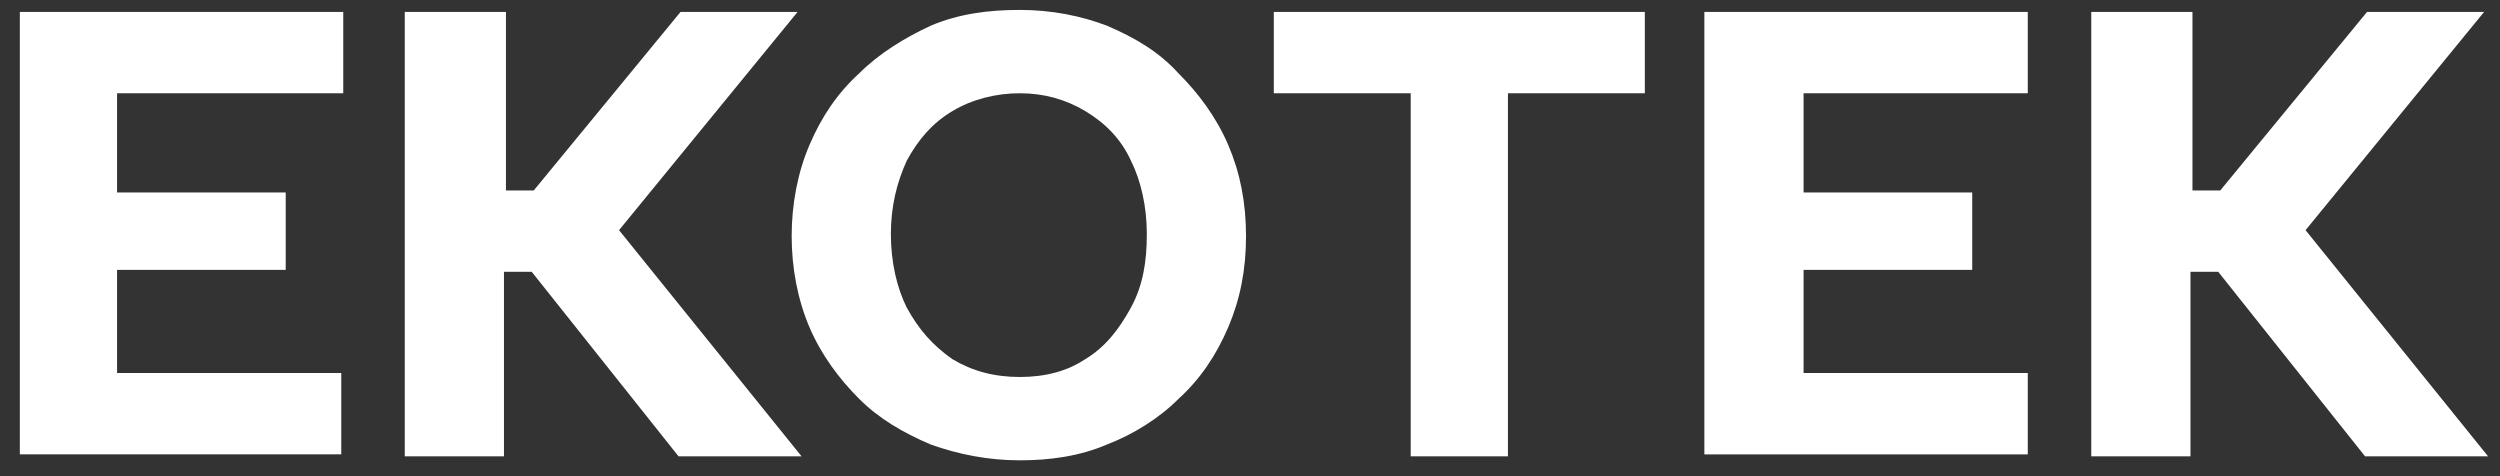
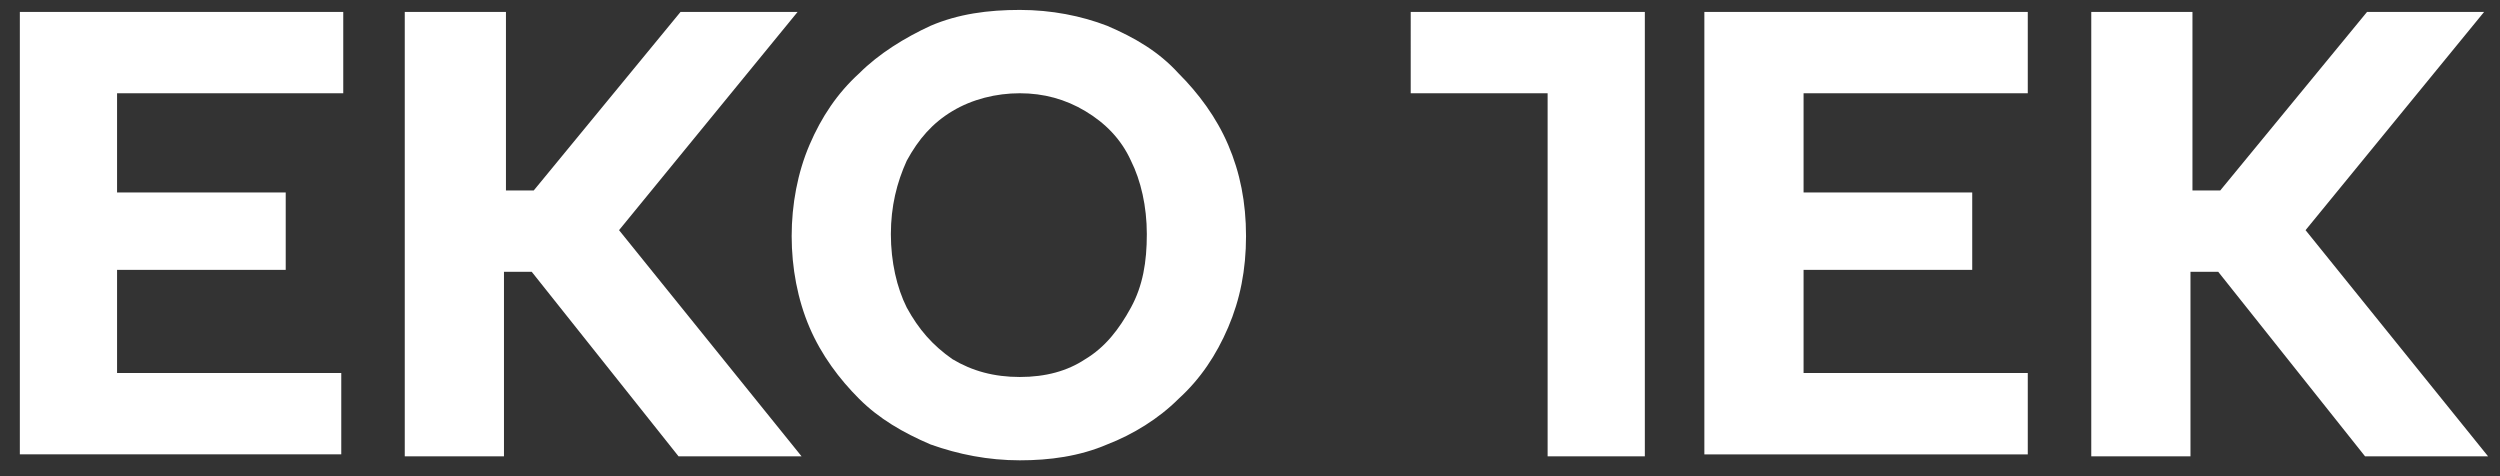
<svg xmlns="http://www.w3.org/2000/svg" id="Layer_1" version="1.1" viewBox="0 0 126 24">
  <rect x="0" y="0" width="126" height="24" fill="#333333" stroke="none" />
  <defs>
    <style>
      .st0 {
        fill: #fff;
      }
    </style>
  </defs>
-   <path class="st0" d="M17.2,4.7H5.9v5h8.5v3.9H5.9v5.2h11.3v4.1H1V.6h16.3v4.1ZM20.5.6h5v9h1.4L34.3.6h5.9l-9,11,9.2,11.4h-6.2l-7.4-9.3h-1.4v9.3h-5V.6ZM51.4,23.2c-1.6,0-3.1-.3-4.5-.8-1.4-.6-2.6-1.3-3.6-2.3-1-1-1.9-2.2-2.5-3.6-.6-1.4-.9-3-.9-4.6s.3-3.2.9-4.6c.6-1.4,1.4-2.6,2.5-3.6,1-1,2.3-1.8,3.6-2.4,1.4-.6,2.9-.8,4.5-.8s3.1.3,4.4.8c1.4.6,2.6,1.3,3.6,2.4,1,1,1.9,2.2,2.5,3.6.6,1.4.9,2.9.9,4.6s-.3,3.2-.9,4.6c-.6,1.4-1.4,2.6-2.5,3.6-1,1-2.3,1.8-3.6,2.3-1.4.6-2.9.8-4.4.8ZM51.4,19c1.3,0,2.4-.3,3.3-.9,1-.6,1.7-1.5,2.3-2.6.6-1.1.8-2.3.8-3.7s-.3-2.7-.8-3.7c-.5-1.1-1.3-1.9-2.3-2.5-1-.6-2.1-.9-3.3-.9s-2.4.3-3.4.9c-1,.6-1.7,1.4-2.3,2.5-.5,1.1-.8,2.3-.8,3.7s.3,2.7.8,3.7c.6,1.1,1.3,1.9,2.3,2.6,1,.6,2.1.9,3.4.9ZM64.1.6h18.8v4.1h-6.9v18.3h-4.9V4.7h-6.9V.6ZM102.2,4.7h-11.3v5h8.5v3.9h-8.5v5.2h11.3v4.1h-16.3V.6h16.3v4.1ZM105.5.6h5v9h1.4l7.4-9h5.9l-9,11,9.2,11.4h-6.2l-7.4-9.3h-1.4v9.3h-5V.6Z" />
+   <path class="st0" d="M17.2,4.7H5.9v5h8.5v3.9H5.9v5.2h11.3v4.1H1V.6h16.3v4.1ZM20.5.6h5v9h1.4L34.3.6h5.9l-9,11,9.2,11.4h-6.2l-7.4-9.3h-1.4v9.3h-5V.6ZM51.4,23.2c-1.6,0-3.1-.3-4.5-.8-1.4-.6-2.6-1.3-3.6-2.3-1-1-1.9-2.2-2.5-3.6-.6-1.4-.9-3-.9-4.6s.3-3.2.9-4.6c.6-1.4,1.4-2.6,2.5-3.6,1-1,2.3-1.8,3.6-2.4,1.4-.6,2.9-.8,4.5-.8s3.1.3,4.4.8c1.4.6,2.6,1.3,3.6,2.4,1,1,1.9,2.2,2.5,3.6.6,1.4.9,2.9.9,4.6s-.3,3.2-.9,4.6c-.6,1.4-1.4,2.6-2.5,3.6-1,1-2.3,1.8-3.6,2.3-1.4.6-2.9.8-4.4.8ZM51.4,19c1.3,0,2.4-.3,3.3-.9,1-.6,1.7-1.5,2.3-2.6.6-1.1.8-2.3.8-3.7s-.3-2.7-.8-3.7c-.5-1.1-1.3-1.9-2.3-2.5-1-.6-2.1-.9-3.3-.9s-2.4.3-3.4.9c-1,.6-1.7,1.4-2.3,2.5-.5,1.1-.8,2.3-.8,3.7s.3,2.7.8,3.7c.6,1.1,1.3,1.9,2.3,2.6,1,.6,2.1.9,3.4.9ZM64.1.6h18.8v4.1v18.3h-4.9V4.7h-6.9V.6ZM102.2,4.7h-11.3v5h8.5v3.9h-8.5v5.2h11.3v4.1h-16.3V.6h16.3v4.1ZM105.5.6h5v9h1.4l7.4-9h5.9l-9,11,9.2,11.4h-6.2l-7.4-9.3h-1.4v9.3h-5V.6Z" />
</svg>